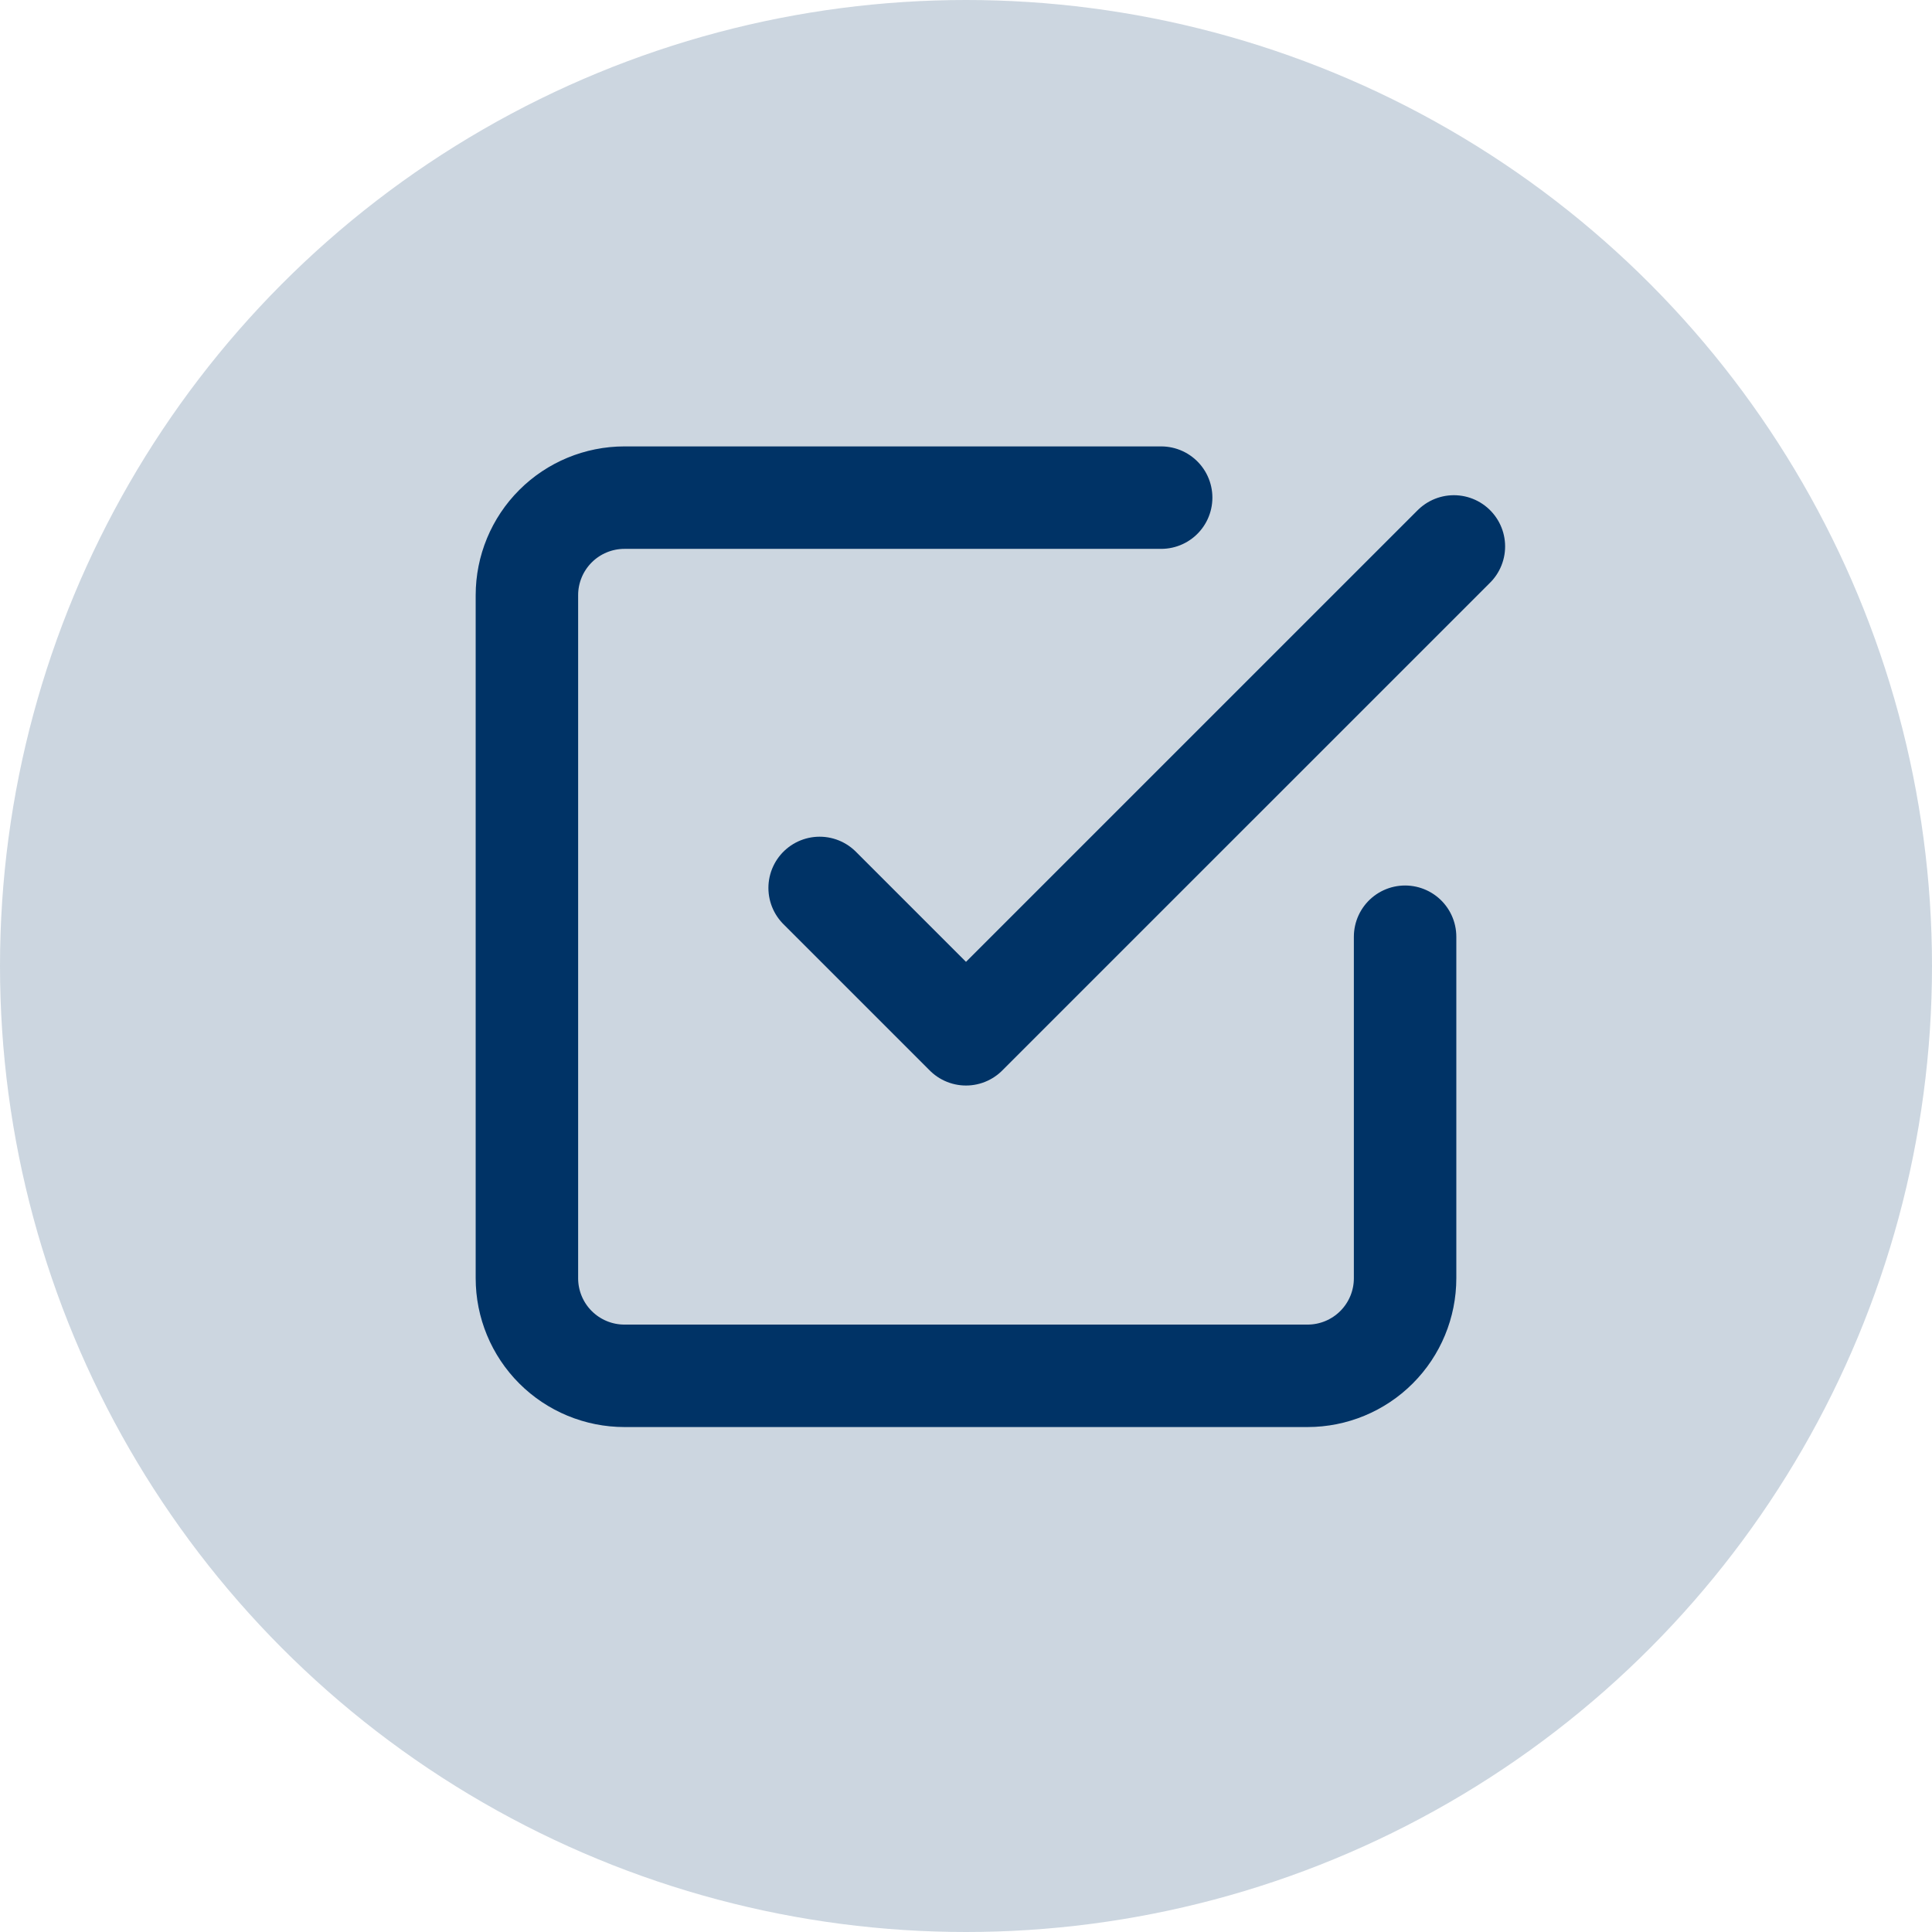
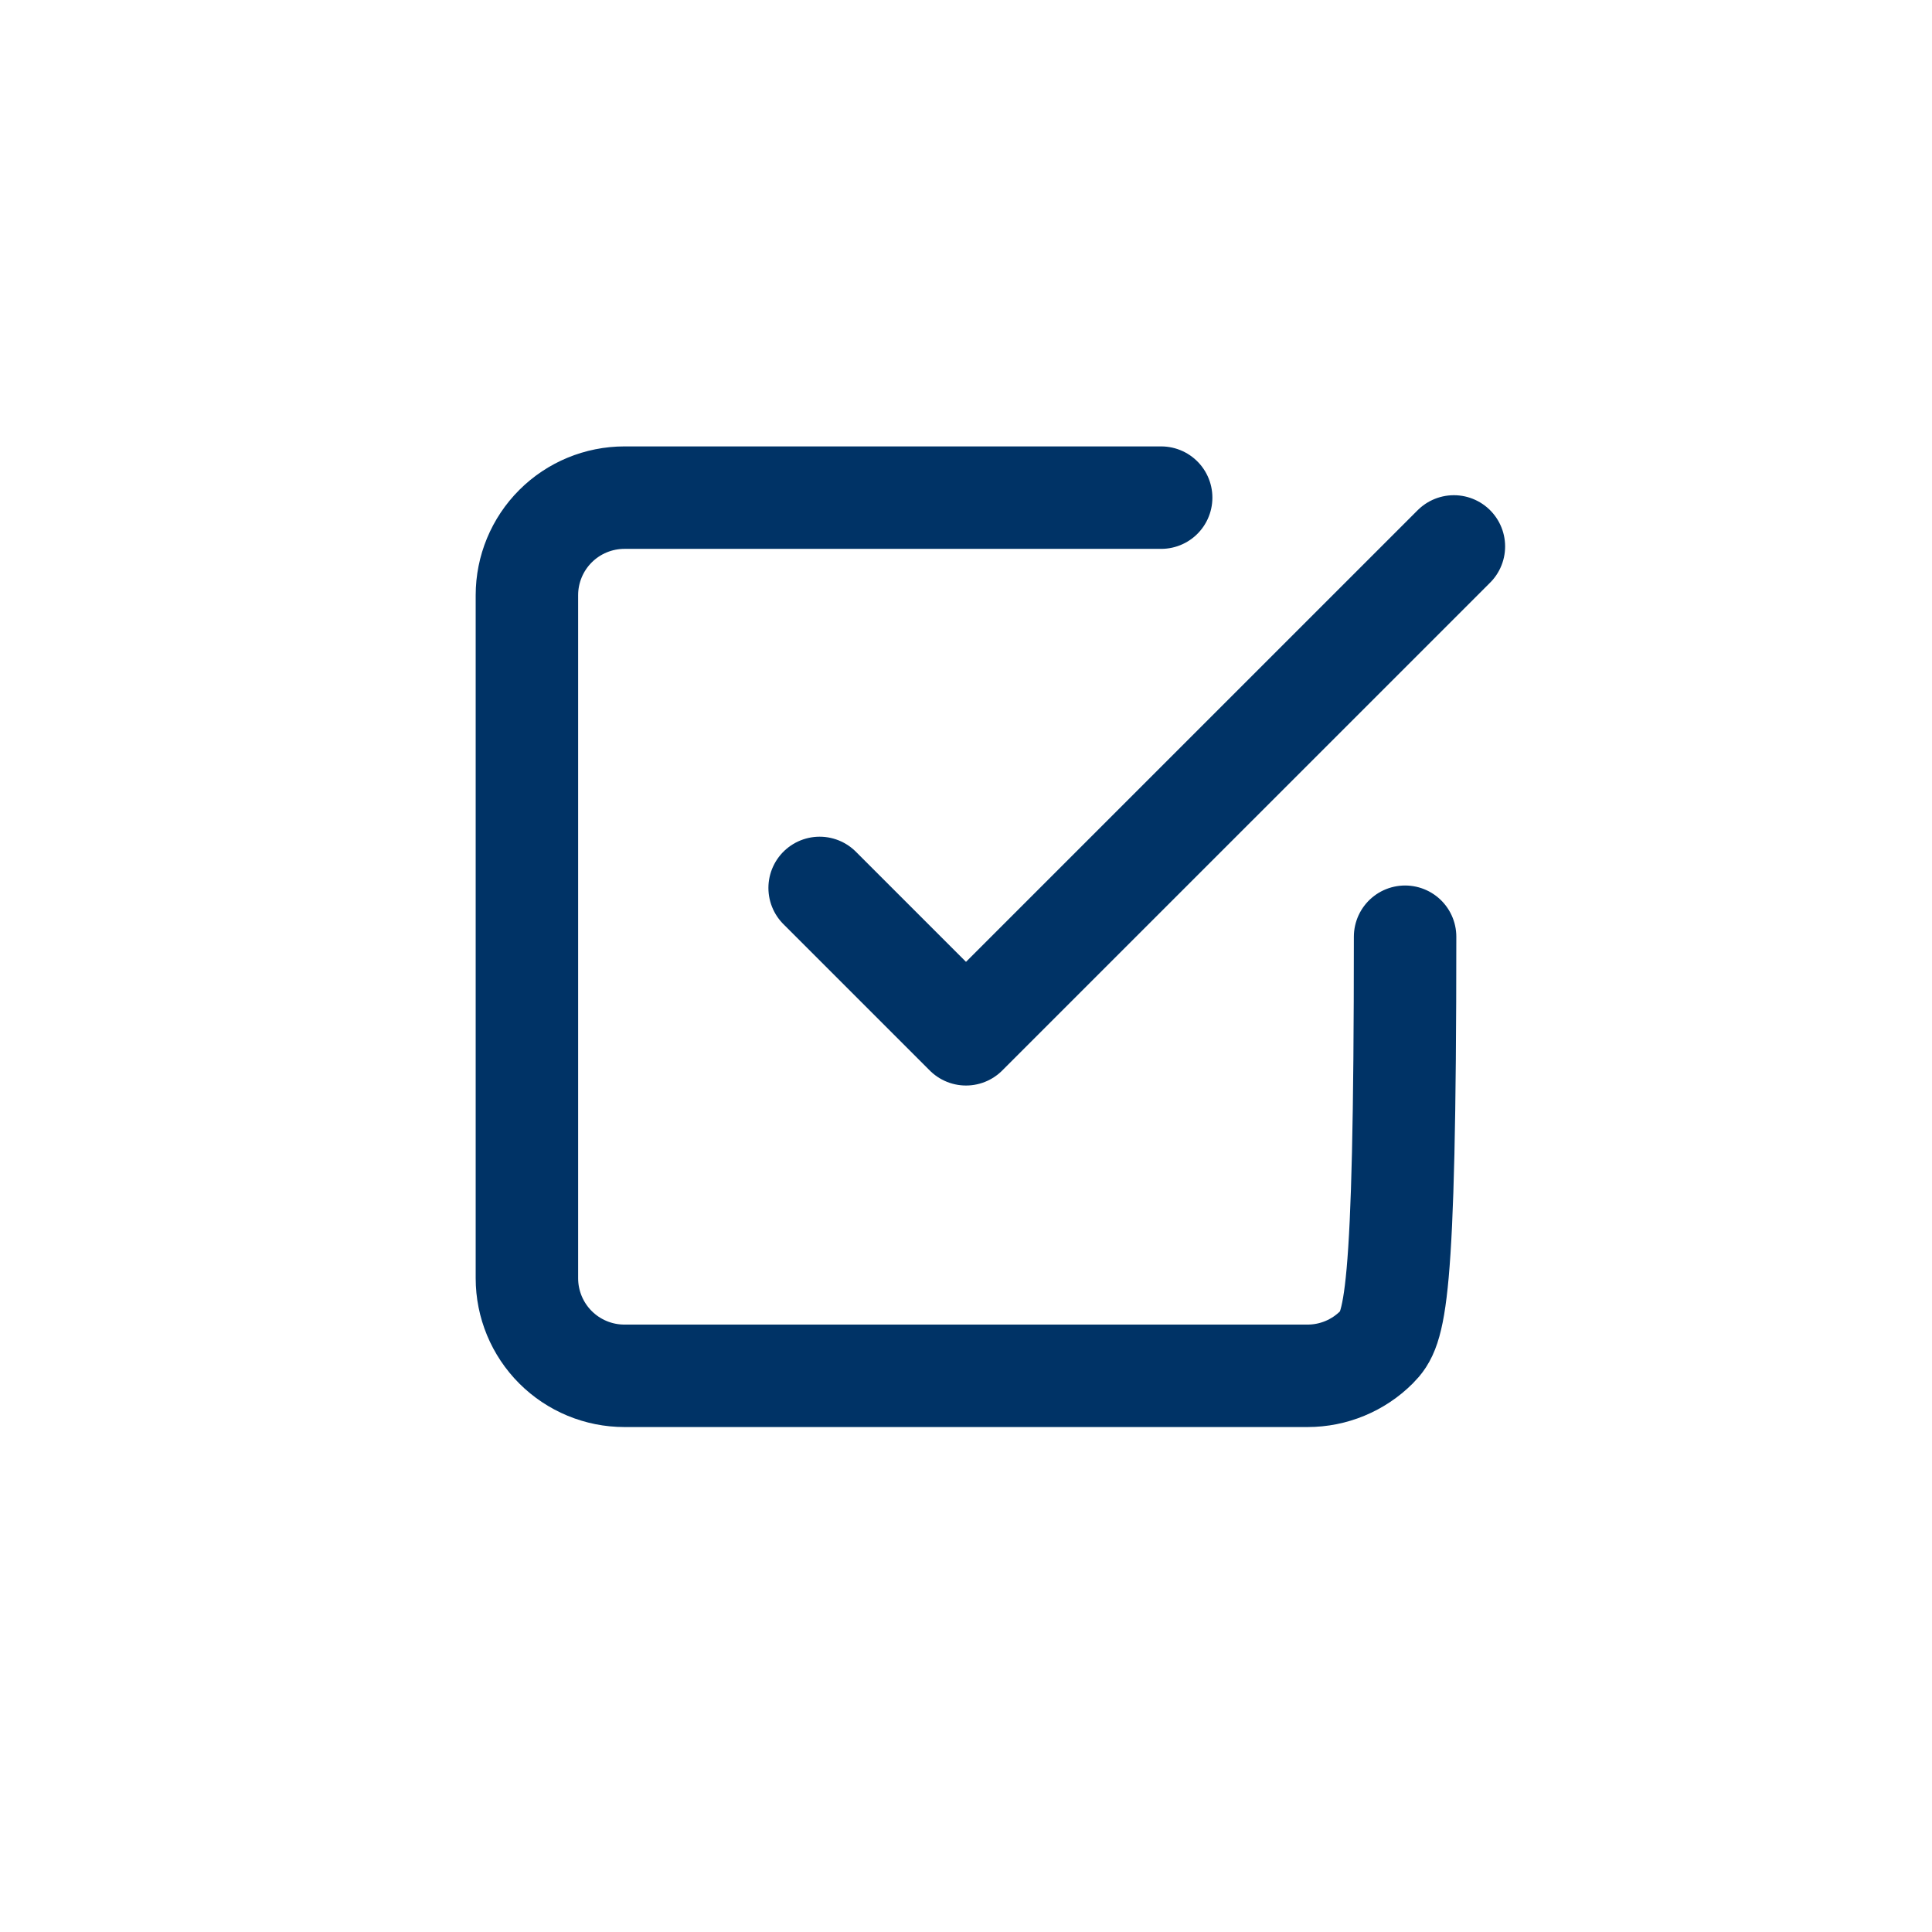
<svg xmlns="http://www.w3.org/2000/svg" width="66" height="66" viewBox="0 0 66 66" fill="none">
-   <circle opacity="0.2" cx="33" cy="33" r="33" fill="#003366" />
-   <path d="M28 30.333L33 35.333L49.667 18.667M48 32V43.667C48 44.551 47.649 45.399 47.024 46.024C46.399 46.649 45.551 47 44.667 47H21.333C20.449 47 19.601 46.649 18.976 46.024C18.351 45.399 18 44.551 18 43.667V20.333C18 19.449 18.351 18.601 18.976 17.976C19.601 17.351 20.449 17 21.333 17H39.667" stroke="#003366" stroke-width="3.5" stroke-linecap="round" stroke-linejoin="round" />
+   <path d="M28 30.333L33 35.333L49.667 18.667M48 32C48 44.551 47.649 45.399 47.024 46.024C46.399 46.649 45.551 47 44.667 47H21.333C20.449 47 19.601 46.649 18.976 46.024C18.351 45.399 18 44.551 18 43.667V20.333C18 19.449 18.351 18.601 18.976 17.976C19.601 17.351 20.449 17 21.333 17H39.667" stroke="#003366" stroke-width="3.5" stroke-linecap="round" stroke-linejoin="round" />
</svg>